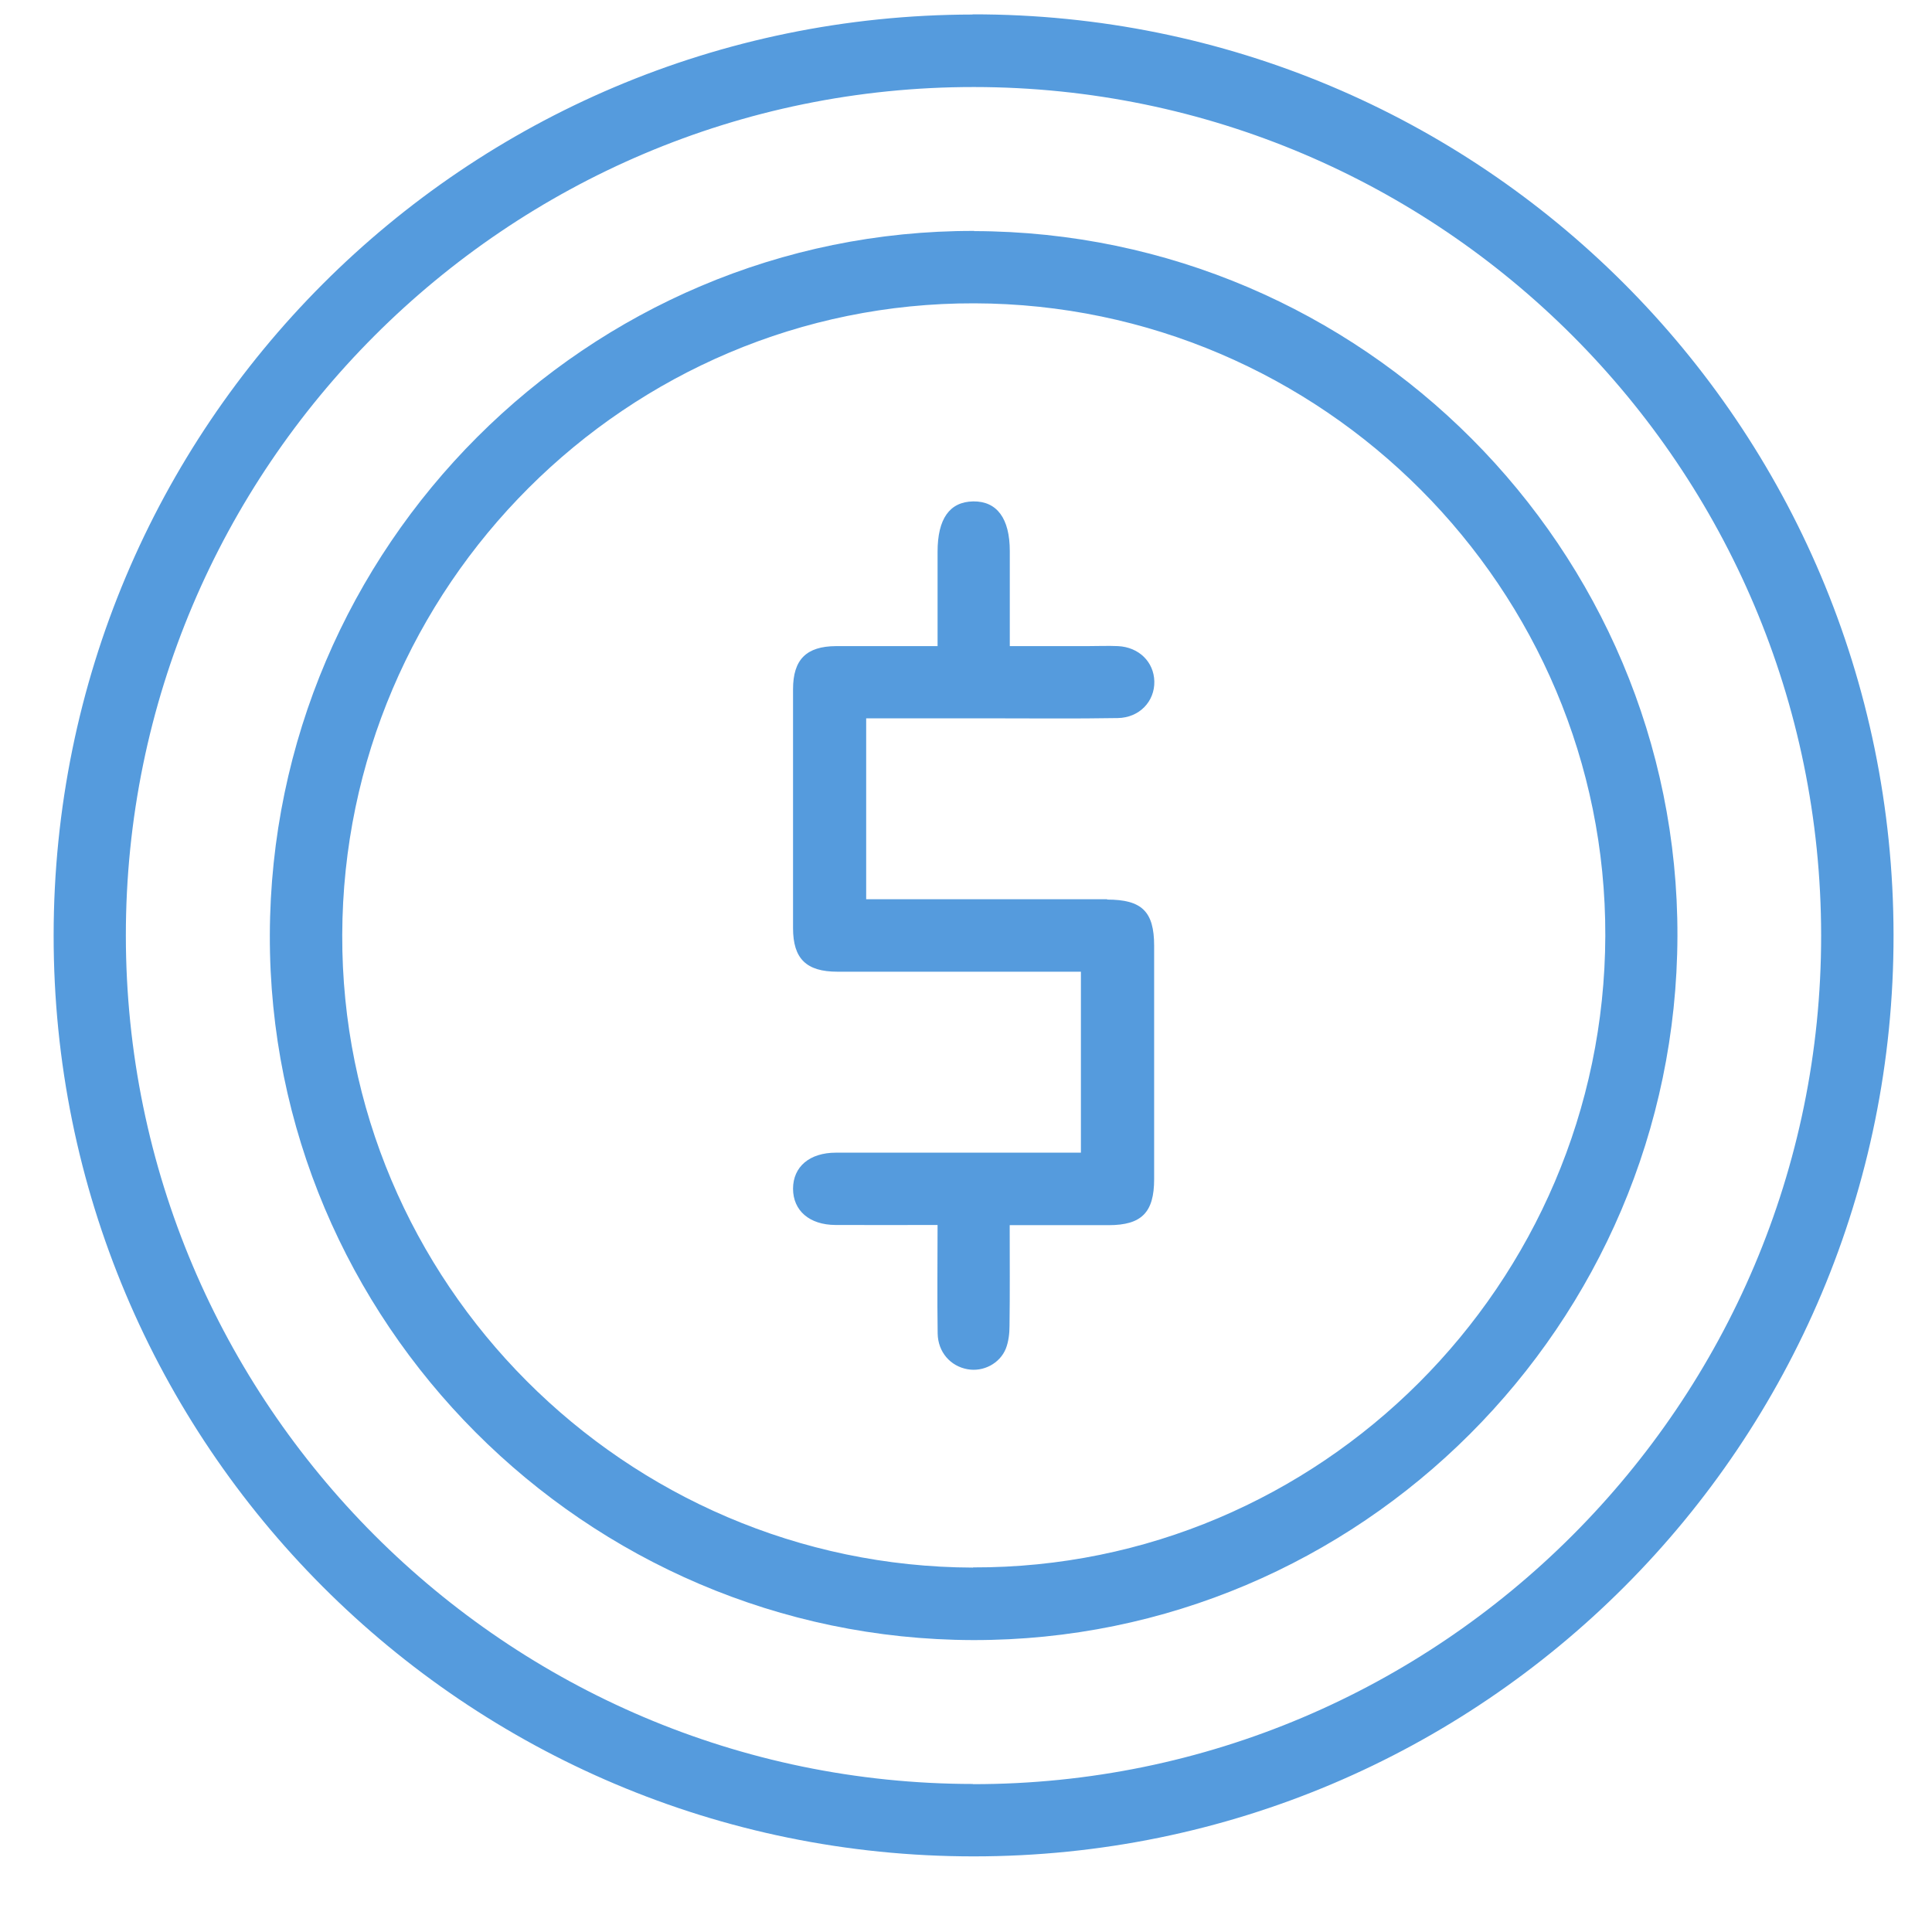
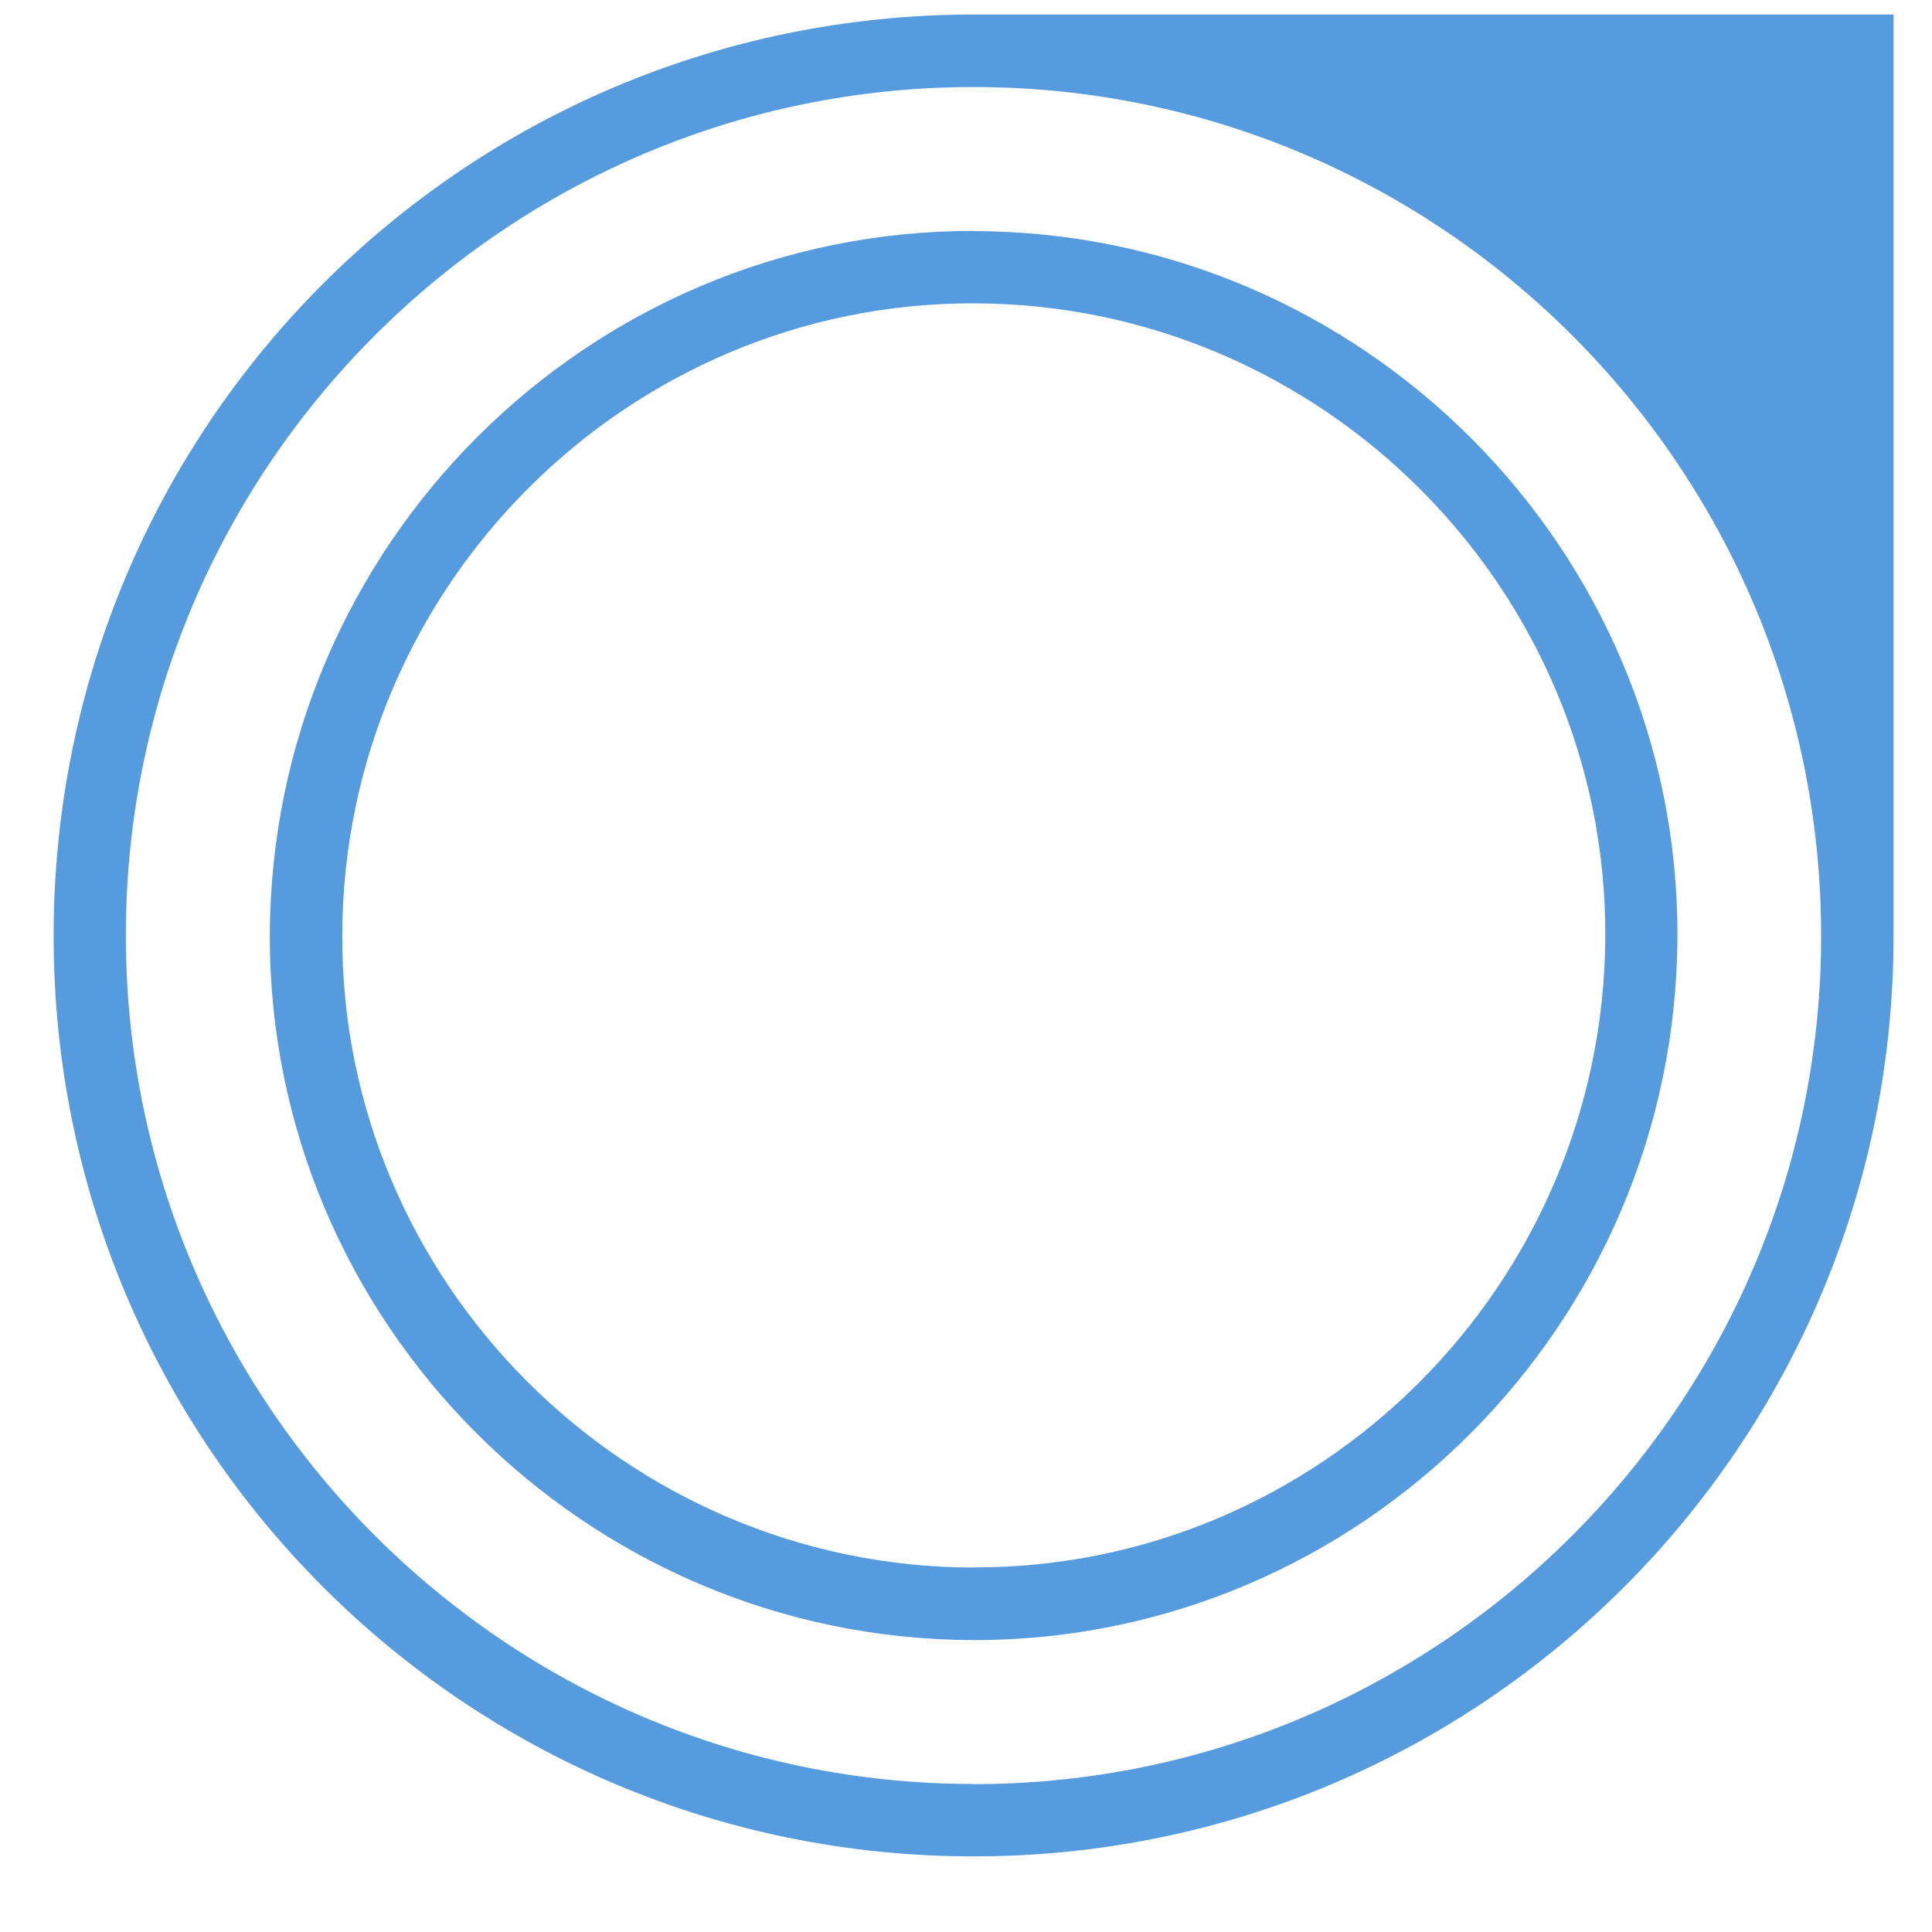
<svg xmlns="http://www.w3.org/2000/svg" width="21" height="21" viewBox="0 0 21 21" fill="none">
-   <path d="M10.571 0.158C5.044 0.166 0.587 4.632 0.583 10.164C0.578 15.697 5.054 20.179 10.584 20.178C16.114 20.178 20.59 15.692 20.582 10.16C20.575 4.618 16.1 0.148 10.571 0.156V0.158ZM10.575 19.391C5.499 19.387 1.37 15.252 1.368 10.17C1.366 5.082 5.507 0.941 10.589 0.946C15.666 0.95 19.792 5.082 19.795 10.167C19.799 15.253 15.655 19.398 10.573 19.393L10.575 19.391Z" fill="#559BDD" />
+   <path d="M10.571 0.158C5.044 0.166 0.587 4.632 0.583 10.164C0.578 15.697 5.054 20.179 10.584 20.178C16.114 20.178 20.59 15.692 20.582 10.16V0.158ZM10.575 19.391C5.499 19.387 1.37 15.252 1.368 10.17C1.366 5.082 5.507 0.941 10.589 0.946C15.666 0.95 19.792 5.082 19.795 10.167C19.799 15.253 15.655 19.398 10.573 19.393L10.575 19.391Z" fill="#559BDD" />
  <path d="M10.589 2.51C6.385 2.501 2.945 5.939 2.933 10.162C2.921 14.369 6.361 17.817 10.576 17.827C14.782 17.835 18.221 14.398 18.233 10.175C18.244 5.968 14.807 2.521 10.589 2.512V2.51ZM10.576 17.039C6.793 17.028 3.707 13.934 3.72 10.161C3.731 6.371 6.82 3.287 10.591 3.297C14.376 3.306 17.46 6.4 17.449 10.173C17.437 13.962 14.348 17.048 10.578 17.037L10.576 17.039Z" fill="#559BDD" />
-   <path d="M12.035 9.774C11.23 9.774 10.424 9.774 9.619 9.774H9.415V7.808C9.867 7.808 10.312 7.808 10.755 7.808C11.221 7.808 11.685 7.813 12.15 7.805C12.385 7.801 12.552 7.624 12.547 7.406C12.542 7.194 12.379 7.034 12.152 7.023C12.041 7.018 11.93 7.023 11.818 7.023C11.539 7.023 11.261 7.023 10.976 7.023C10.976 6.66 10.976 6.325 10.976 5.99C10.976 5.636 10.837 5.447 10.579 5.45C10.322 5.454 10.191 5.638 10.191 5.998C10.191 6.336 10.191 6.674 10.191 7.023C9.805 7.023 9.445 7.023 9.087 7.023C8.764 7.025 8.62 7.169 8.62 7.492C8.62 8.357 8.62 9.222 8.62 10.088C8.62 10.421 8.764 10.562 9.103 10.562C9.914 10.562 10.726 10.562 11.538 10.562H11.749V12.529H11.522C10.71 12.529 9.898 12.529 9.087 12.529C8.8 12.529 8.621 12.681 8.62 12.92C8.62 13.158 8.797 13.314 9.082 13.315C9.442 13.317 9.802 13.315 10.191 13.315C10.191 13.724 10.186 14.11 10.192 14.494C10.195 14.697 10.331 14.85 10.517 14.883C10.687 14.914 10.867 14.822 10.933 14.659C10.963 14.582 10.973 14.494 10.973 14.411C10.978 14.052 10.975 13.693 10.975 13.317C11.346 13.317 11.697 13.317 12.05 13.317C12.409 13.317 12.545 13.179 12.545 12.817C12.545 11.972 12.545 11.126 12.545 10.28C12.545 9.907 12.411 9.778 12.034 9.778L12.035 9.774Z" fill="#559BDD" />
</svg>